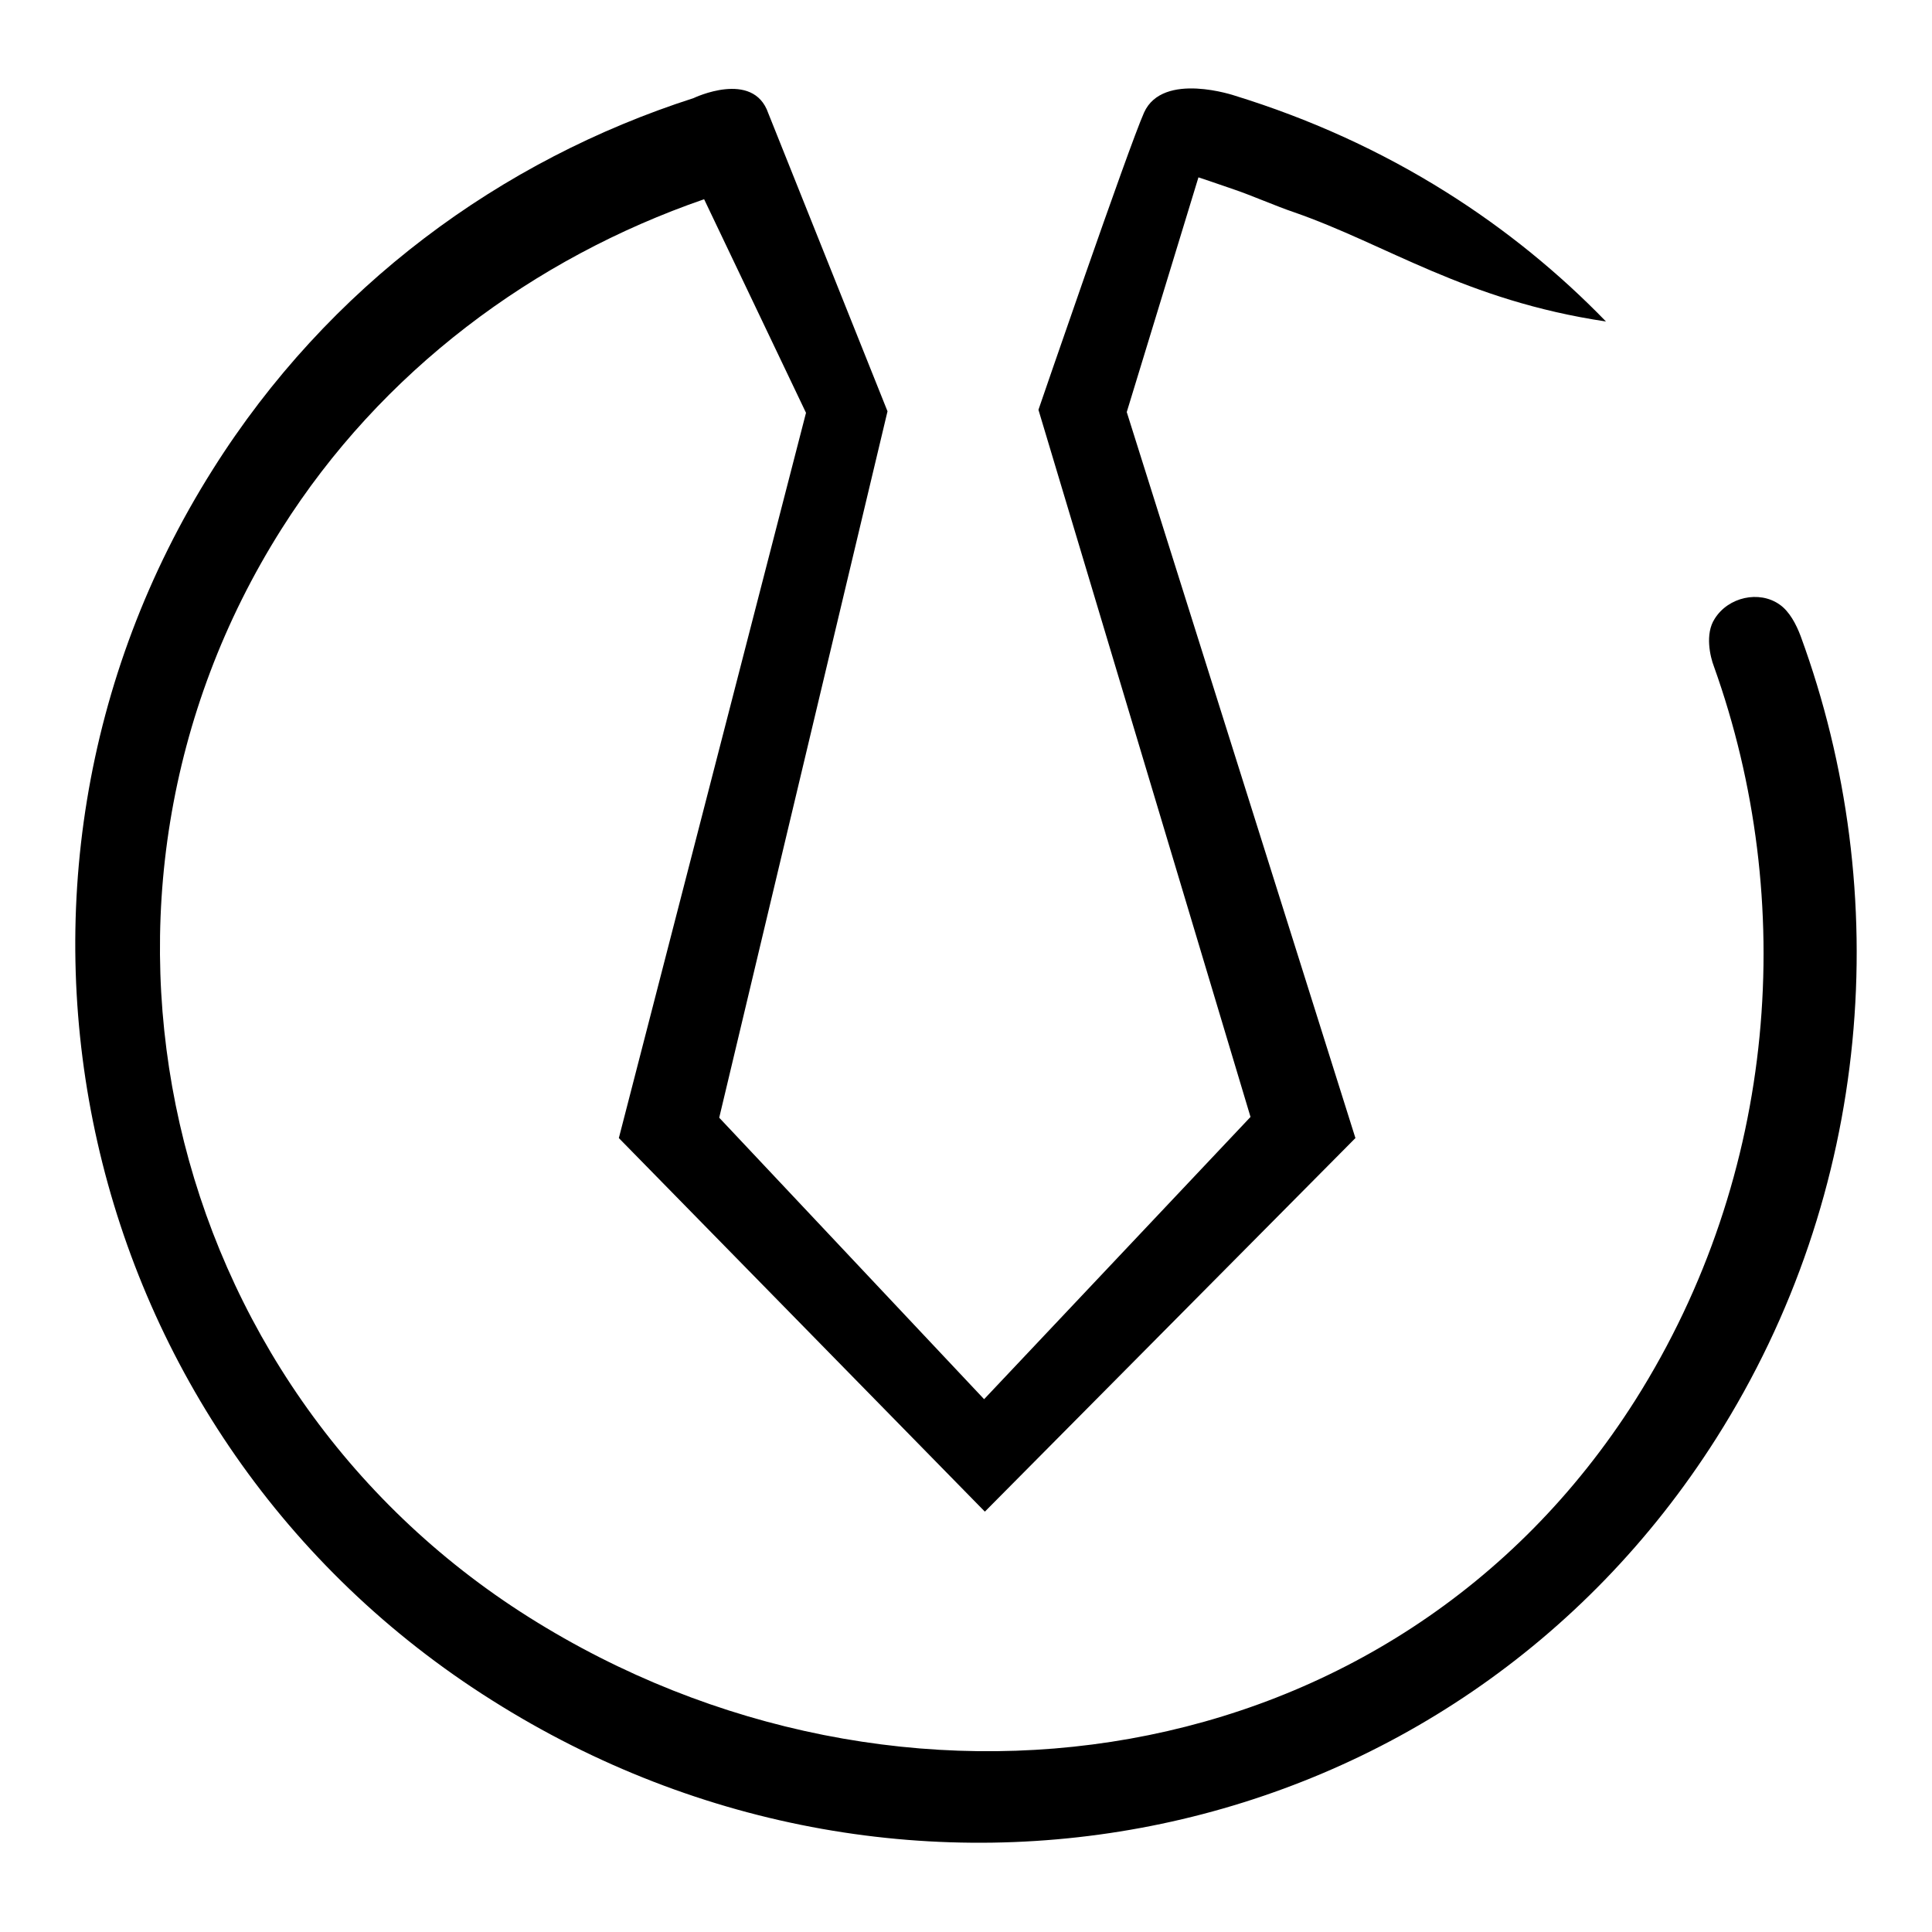
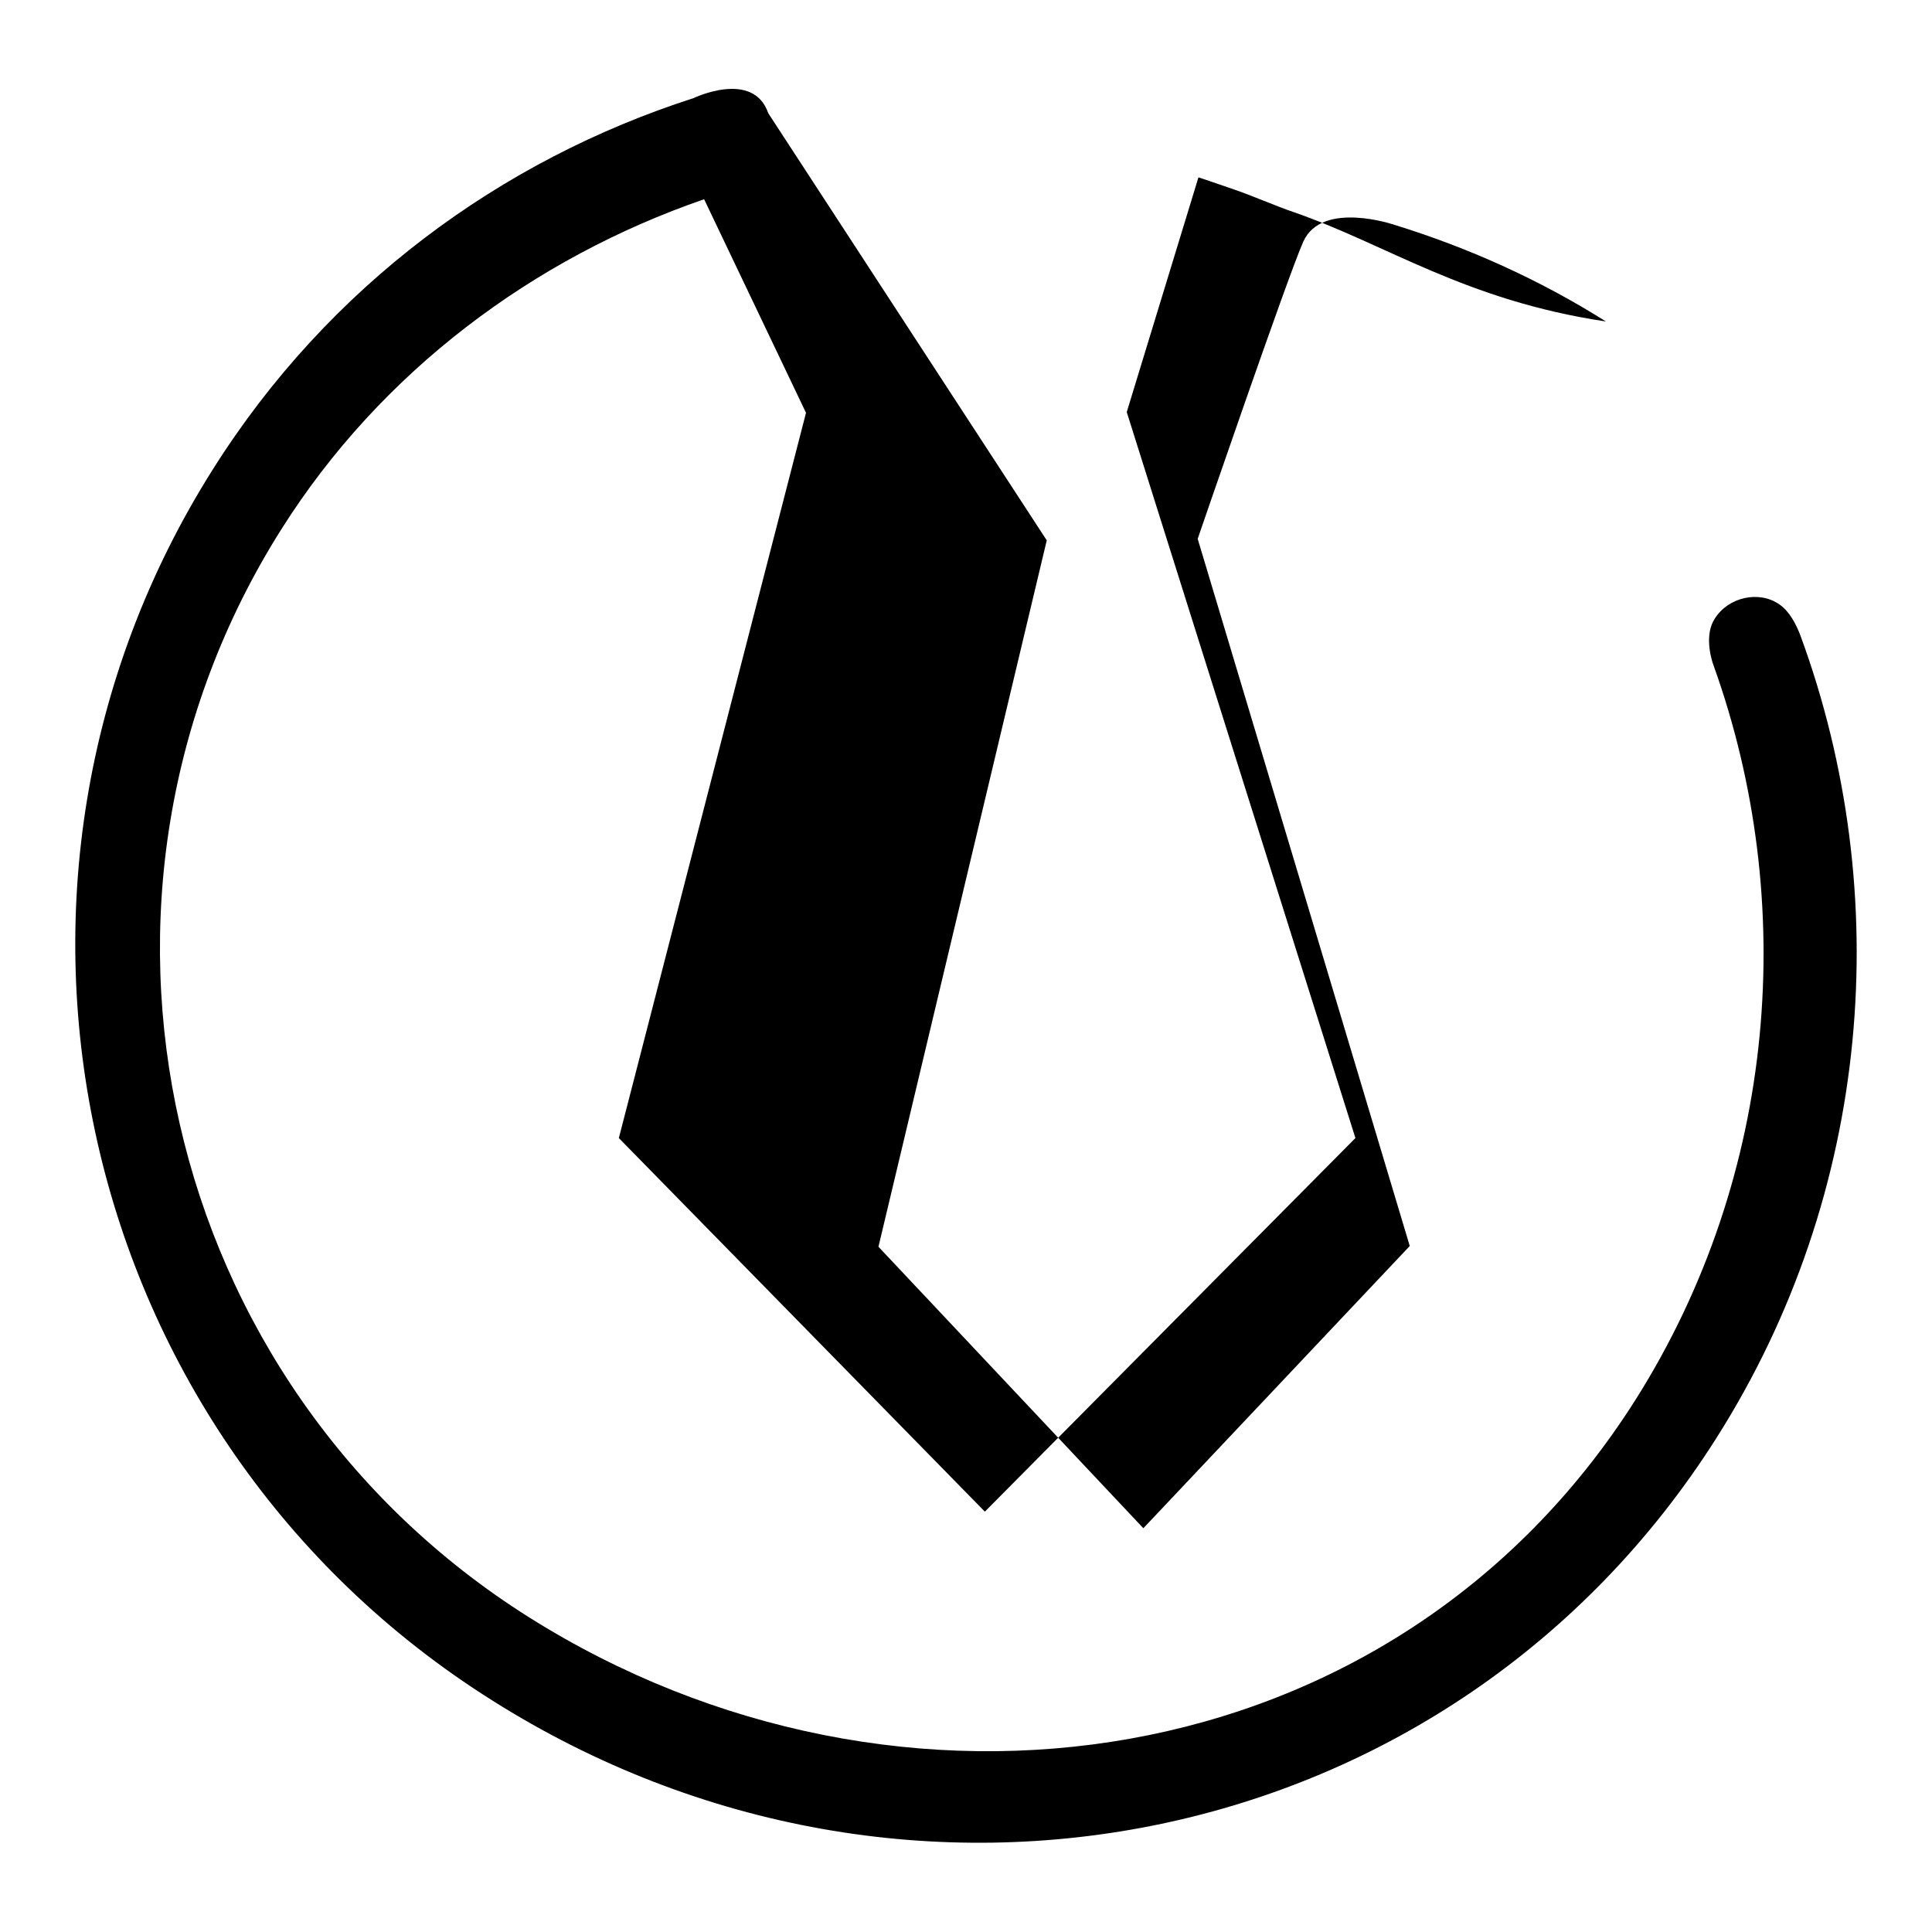
<svg xmlns="http://www.w3.org/2000/svg" version="1.1" x="0px" y="0px" viewBox="0 0 256 256" enable-background="new 0 0 256 256" xml:space="preserve">
  <g>
    <g>
-       <path fill="#000000" d="M238.6,84.3L238.6,84.3c-0.6-1.6-1.5-3.3-2.8-4.2c-2.7-1.9-6.8-1-8.6,1.9c-1.3,2-0.6,5-0.1,6.3c11.1,31,8.5,67.3-10.4,97.2c-32,50.5-97.7,59.6-146.6,28.8C21.2,183.5,6.5,118.8,37.3,70.1c13.2-20.9,33.4-35.9,56-43.7l13.5,28.3L82,150.8l48.5,49.5l49.1-49.5l-30.3-96.2l9.5-31.1c0,0,3,1,4.7,1.6c2.1,0.7,5.8,2.3,7.9,3c12.4,4.3,22.7,11.7,41.4,14.5c-6.2-6.4-13.3-12.2-21.1-17.1c-8.9-5.6-18.3-9.8-28-12.8c0,0-9.6-3.3-12.1,2.2c-2.1,4.7-14,39.4-14,39.4l28.1,93.7l-35.3,37.4l-35.1-37.3l22.3-93.6L101.8,15c-2-5.8-9.9-2-9.9-2c-25.5,8.2-48.4,24.9-63.7,49.2c-34.8,55.1-18.3,128.3,37,163.1c55.2,34.9,127.3,20.3,162.2-34.7C248.1,158,251.1,118.4,238.6,84.3z" />
+       <path fill="#000000" d="M238.6,84.3L238.6,84.3c-0.6-1.6-1.5-3.3-2.8-4.2c-2.7-1.9-6.8-1-8.6,1.9c-1.3,2-0.6,5-0.1,6.3c11.1,31,8.5,67.3-10.4,97.2c-32,50.5-97.7,59.6-146.6,28.8C21.2,183.5,6.5,118.8,37.3,70.1c13.2-20.9,33.4-35.9,56-43.7l13.5,28.3L82,150.8l48.5,49.5l49.1-49.5l-30.3-96.2l9.5-31.1c0,0,3,1,4.7,1.6c2.1,0.7,5.8,2.3,7.9,3c12.4,4.3,22.7,11.7,41.4,14.5c-8.9-5.6-18.3-9.8-28-12.8c0,0-9.6-3.3-12.1,2.2c-2.1,4.7-14,39.4-14,39.4l28.1,93.7l-35.3,37.4l-35.1-37.3l22.3-93.6L101.8,15c-2-5.8-9.9-2-9.9-2c-25.5,8.2-48.4,24.9-63.7,49.2c-34.8,55.1-18.3,128.3,37,163.1c55.2,34.9,127.3,20.3,162.2-34.7C248.1,158,251.1,118.4,238.6,84.3z" />
    </g>
  </g>
</svg>